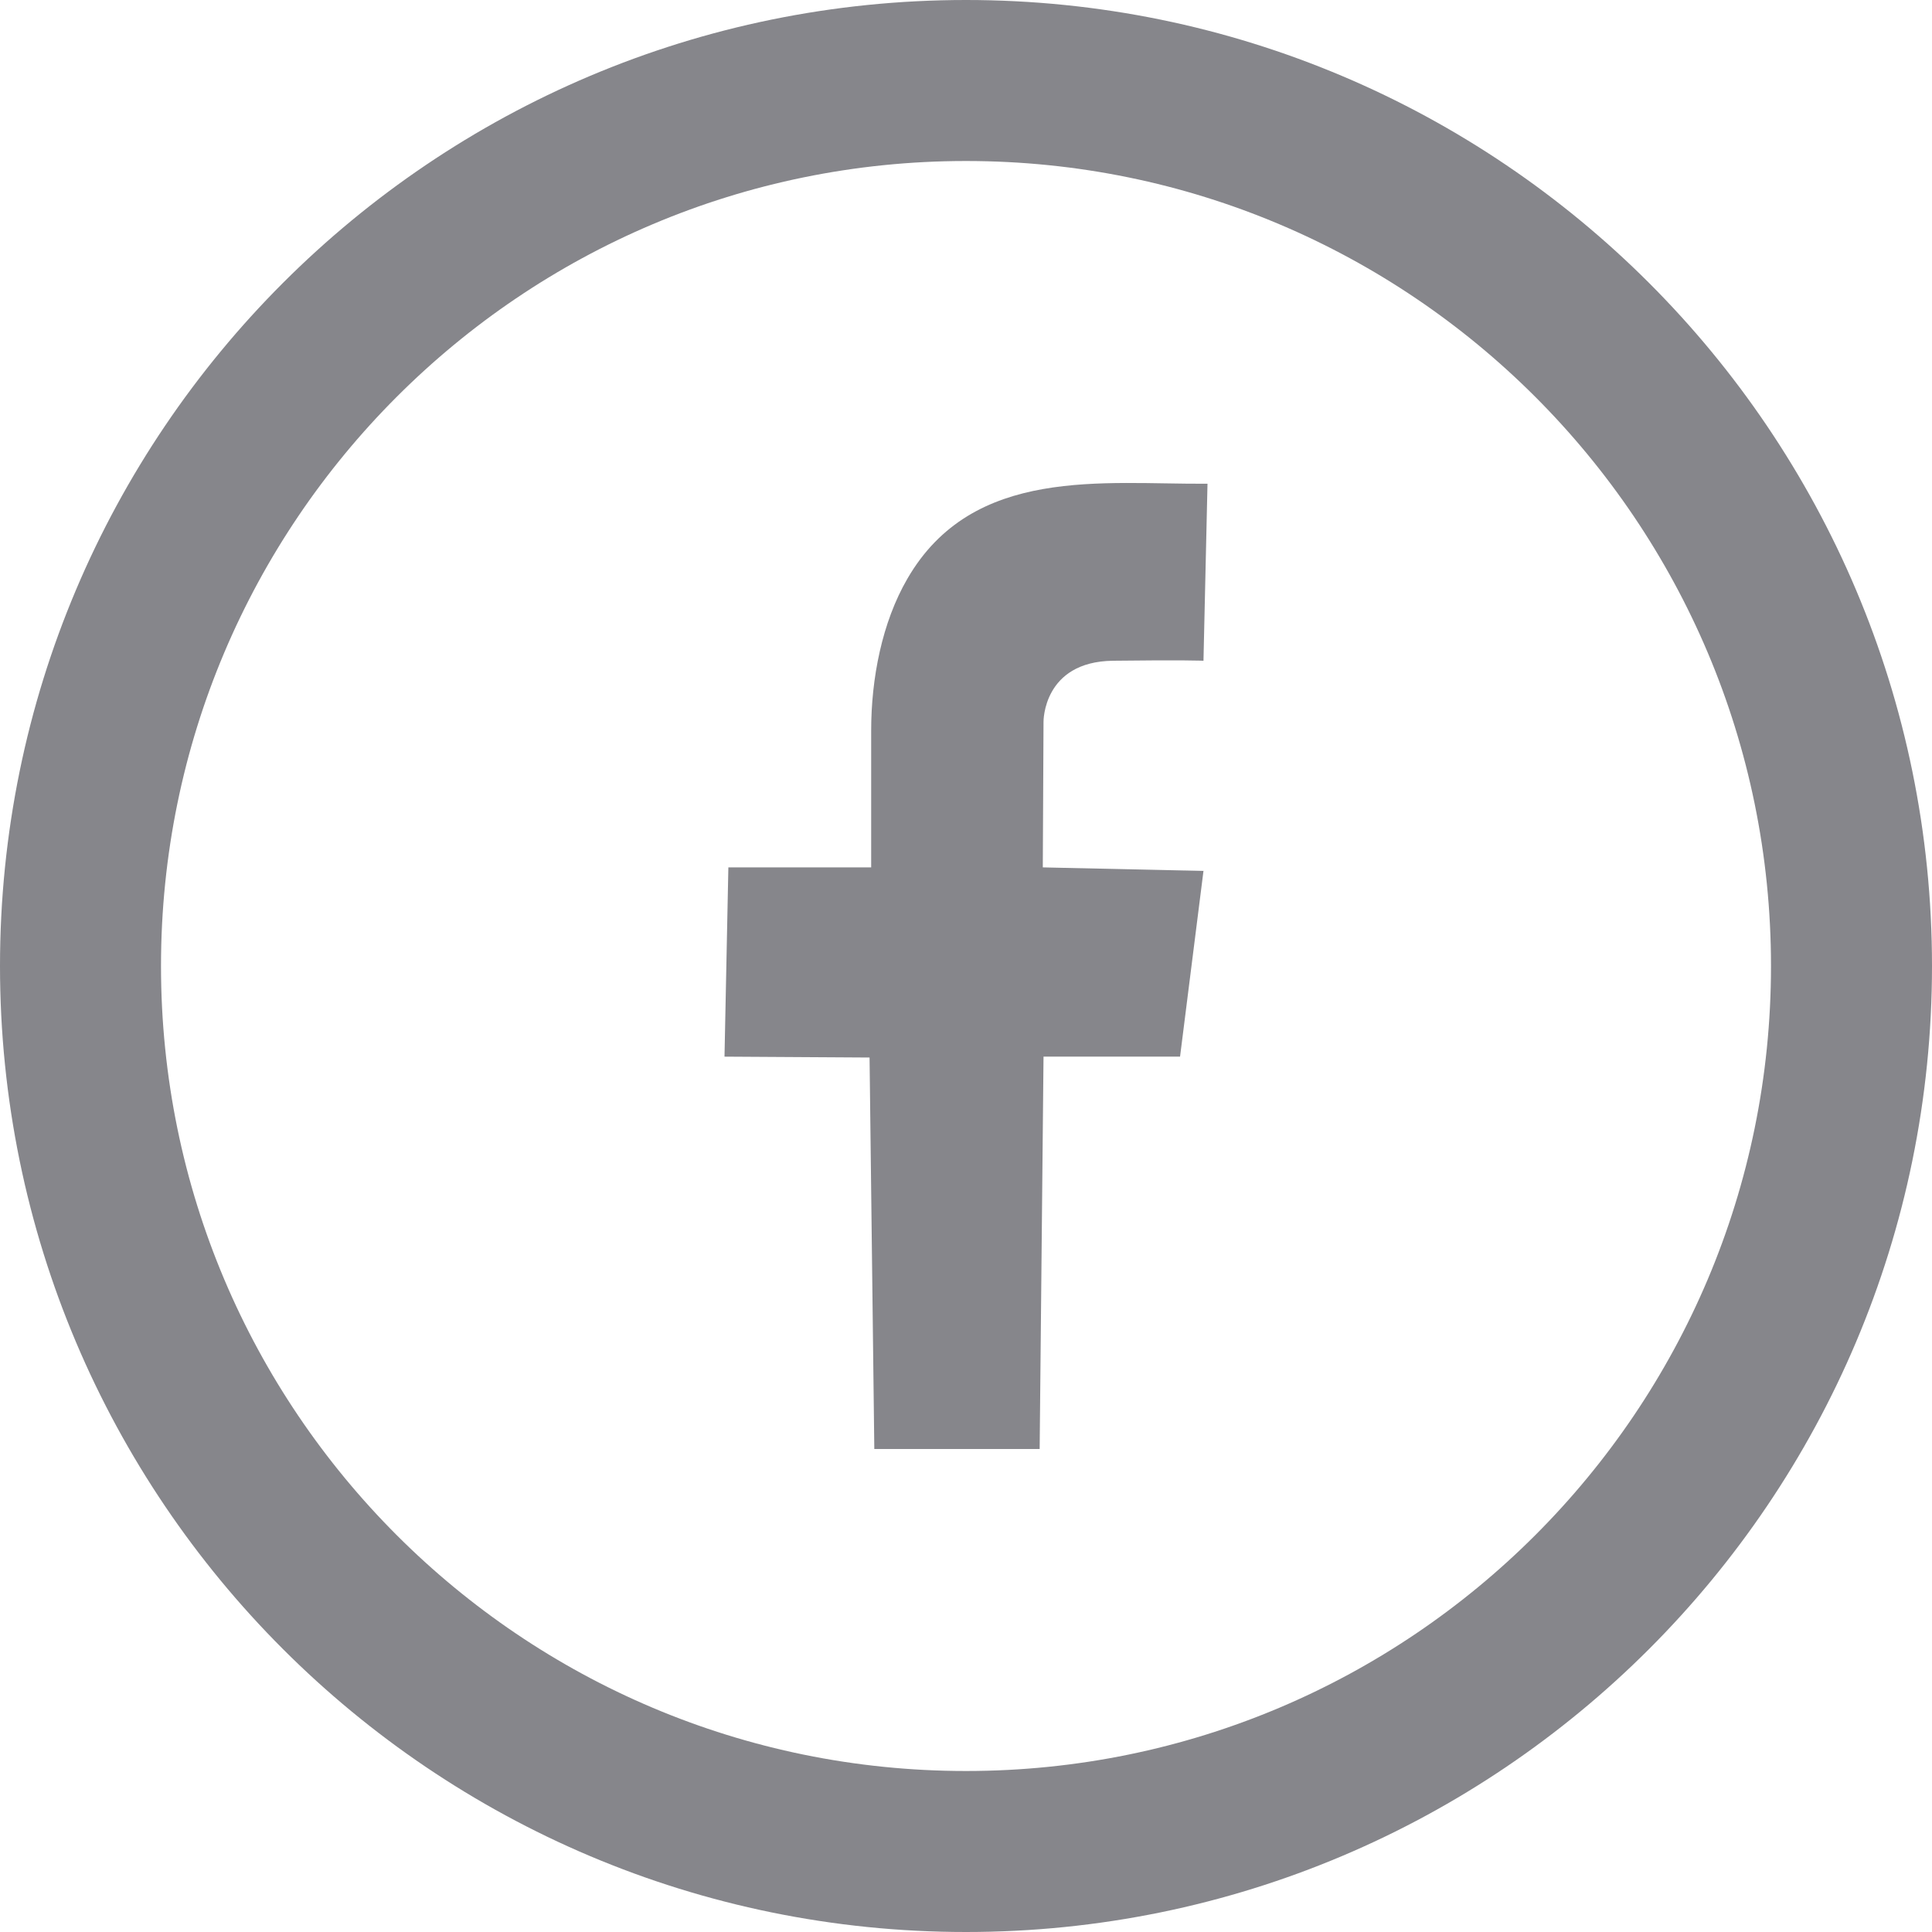
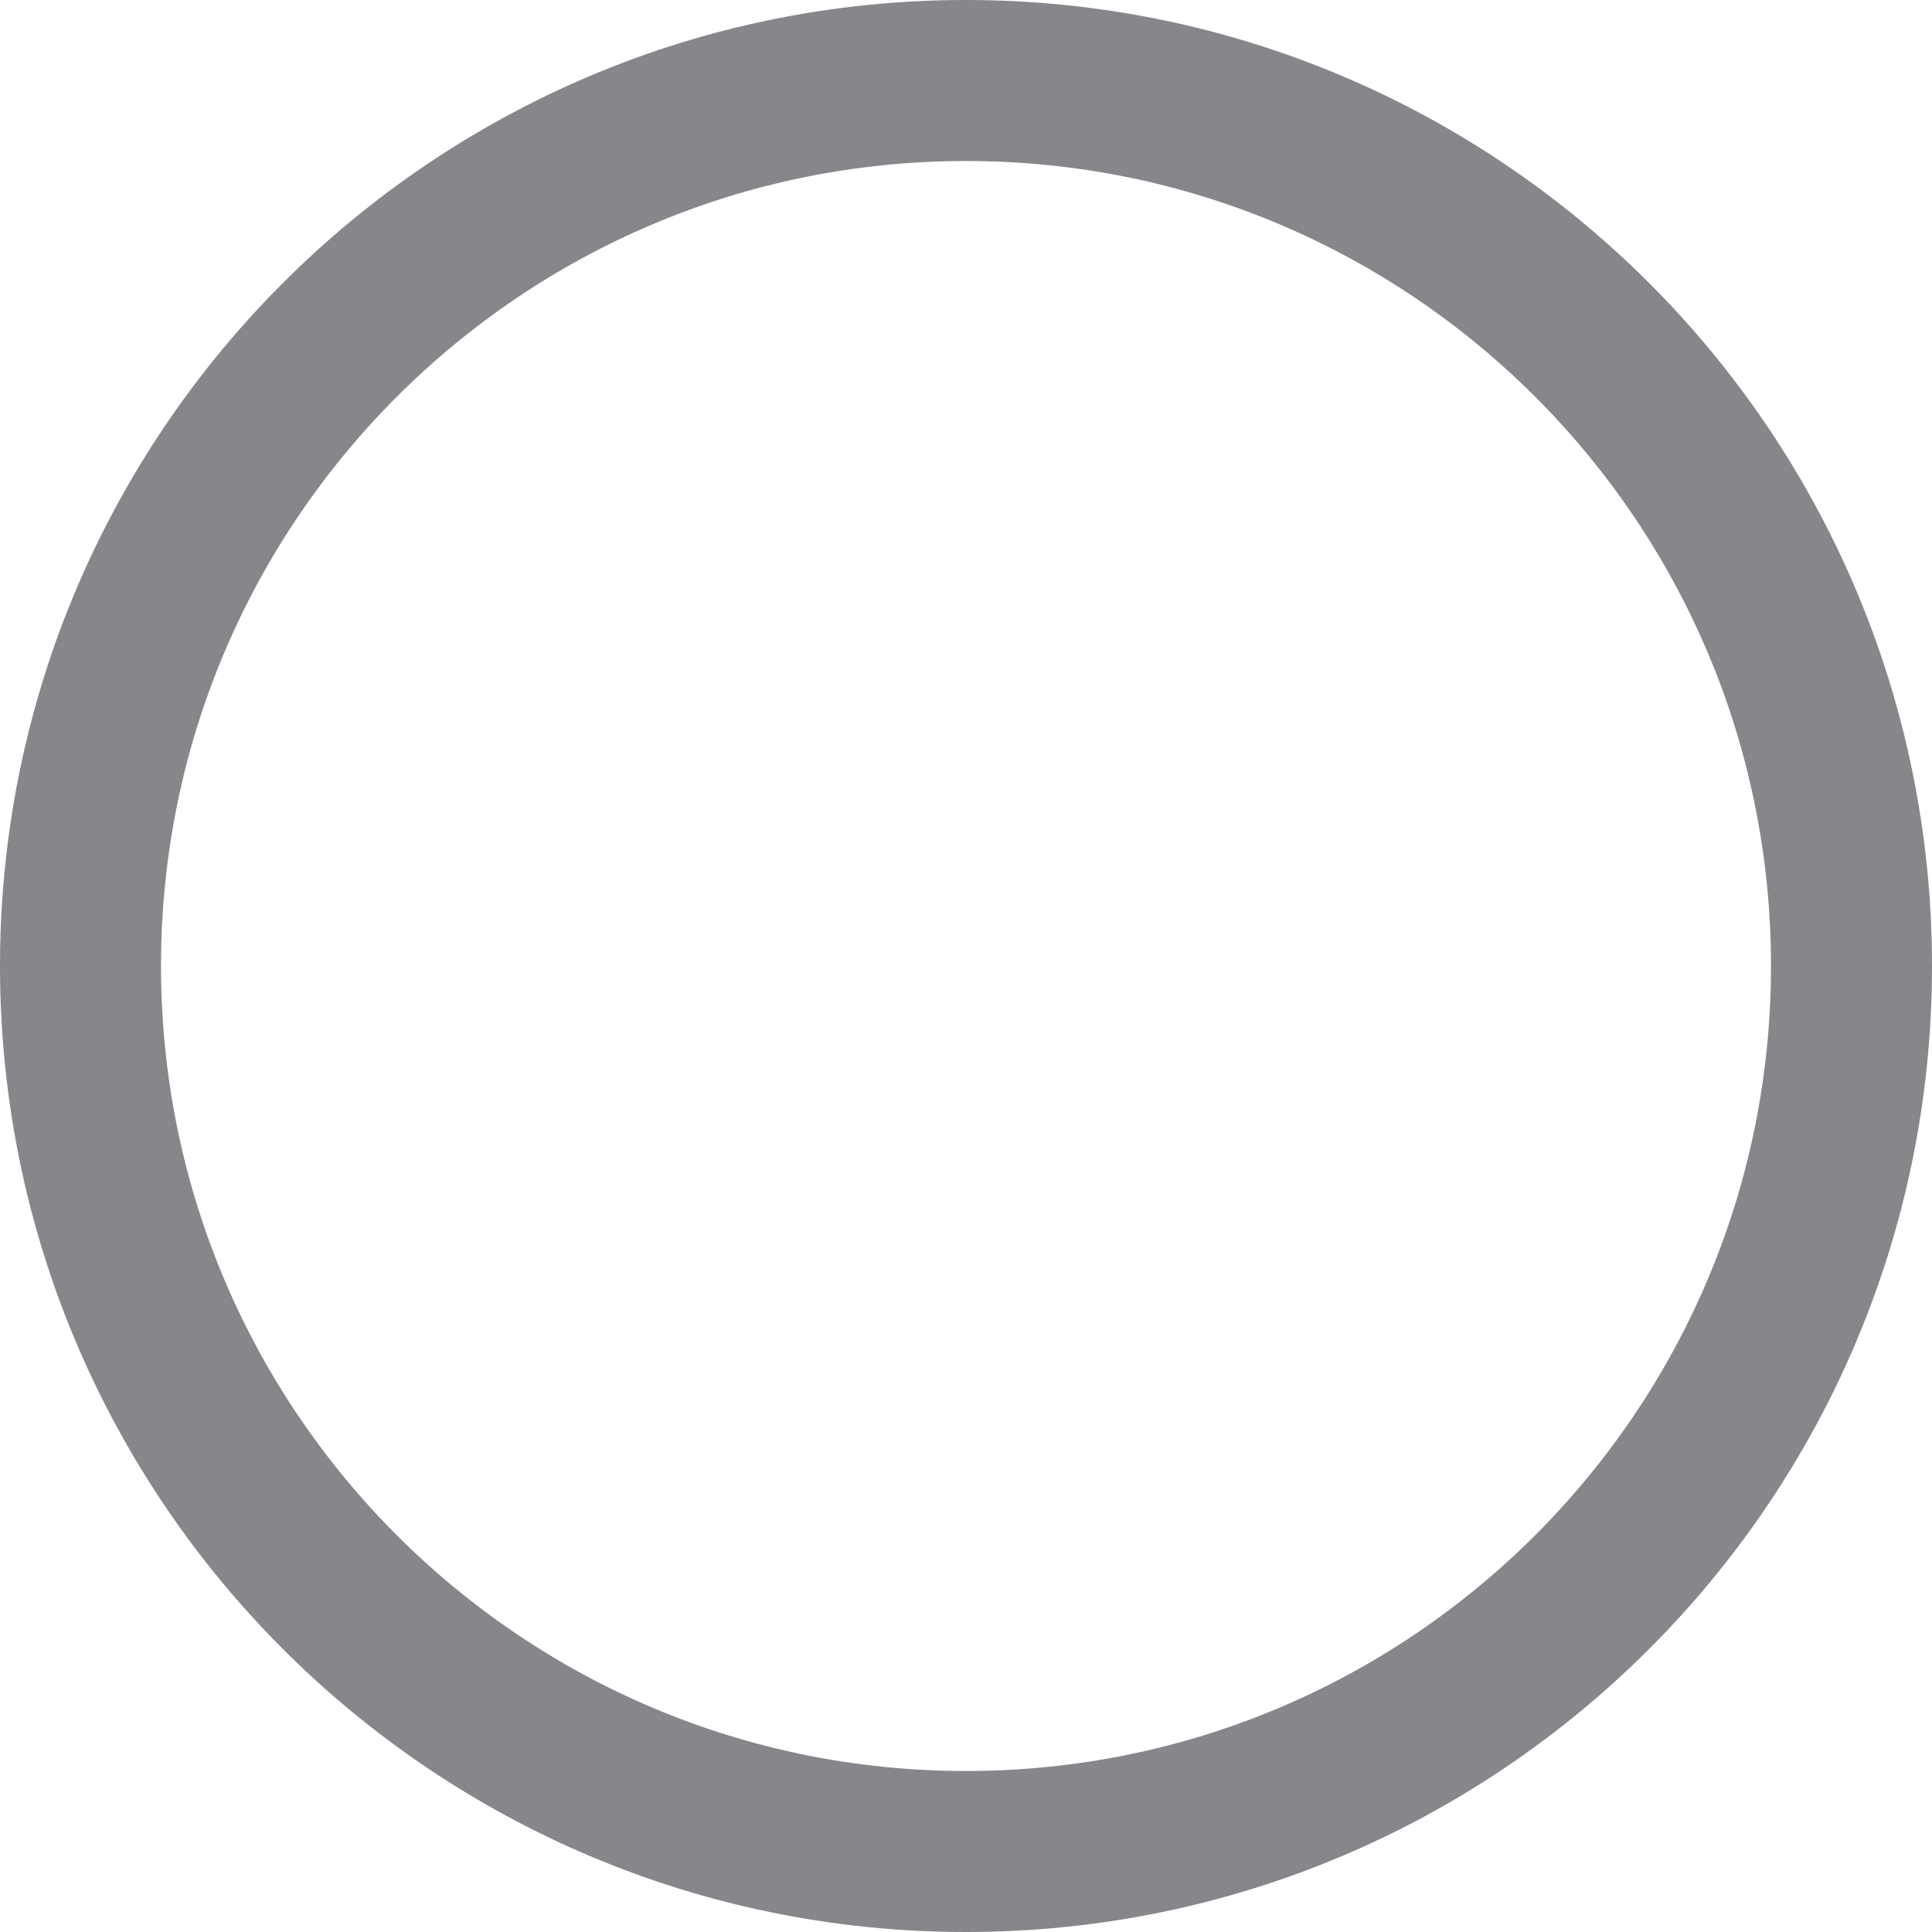
<svg xmlns="http://www.w3.org/2000/svg" width="24" height="24" viewBox="0 0 24 24" fill="none">
  <path d="M23 12C23 18.075 18.075 23 12 23C5.925 23 1 18.075 1 12C1 5.925 5.925 1 12 1C18.075 1 23 5.925 23 12Z" stroke="#86868B" stroke-width="2" stroke-miterlimit="10" stroke-linecap="round" stroke-linejoin="round" />
-   <path d="M10.861 18H12.915L12.963 13.126H14.659L14.95 10.819L12.954 10.775L12.963 8.966C12.963 8.966 12.954 8.219 13.826 8.208C14.698 8.197 14.95 8.208 14.95 8.208L15 6.009C13.709 6.019 12.088 5.782 11.273 7.187C10.956 7.732 10.822 8.43 10.822 9.075V10.775H9.048L9 13.126L10.802 13.137L10.861 18Z" fill="#86868B" />
</svg>